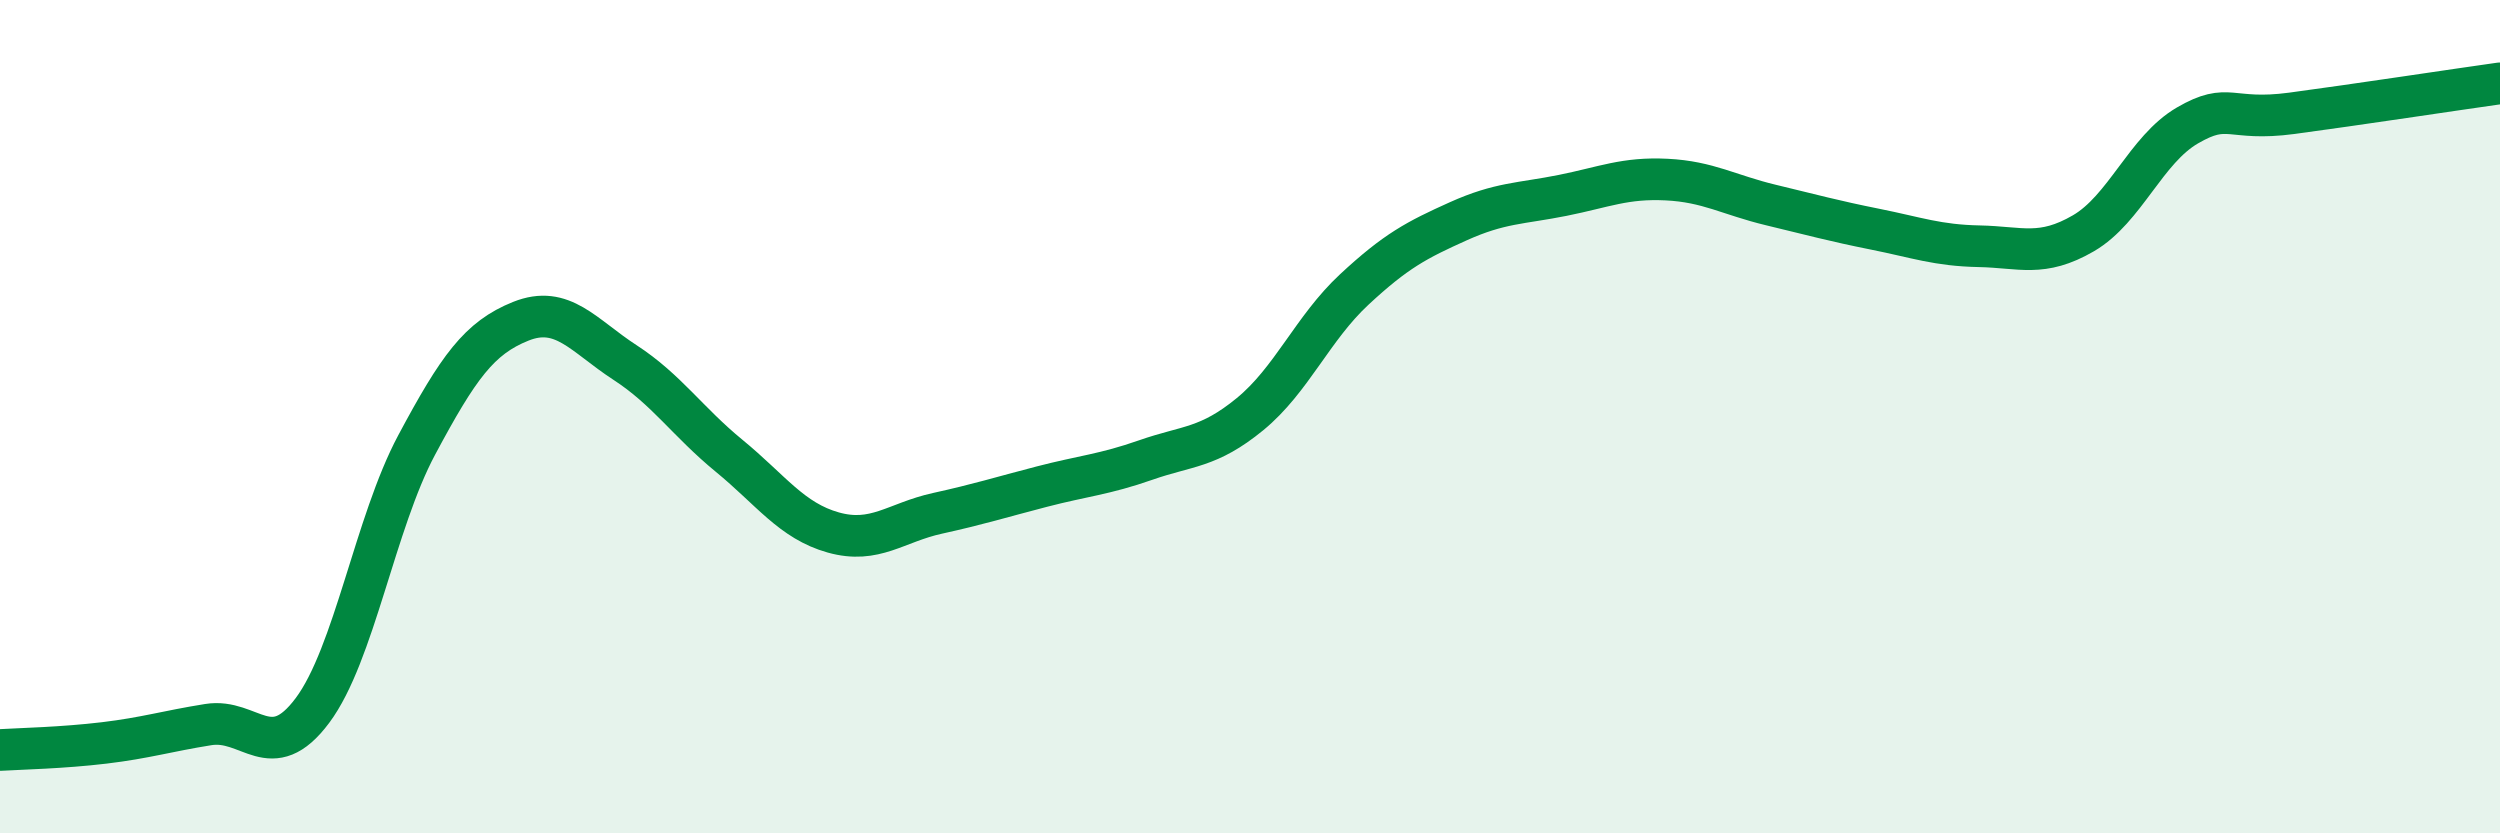
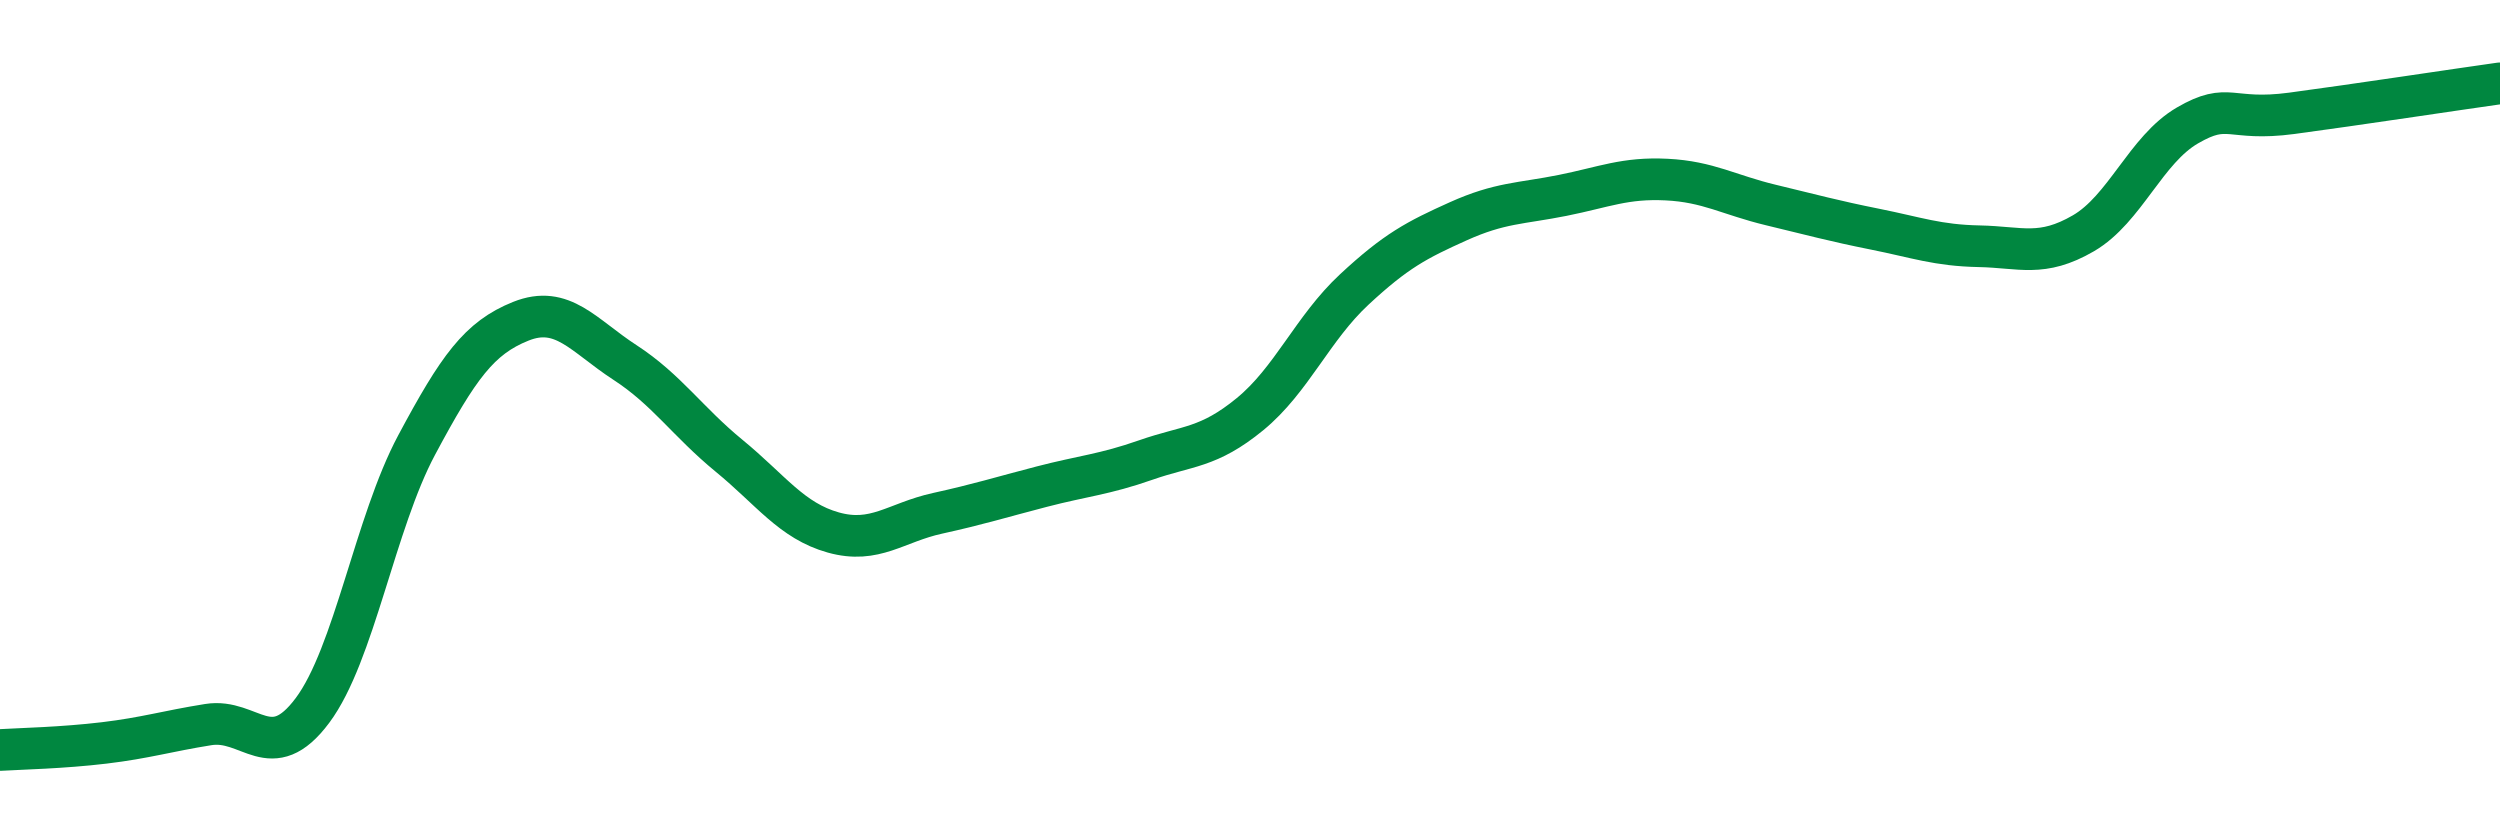
<svg xmlns="http://www.w3.org/2000/svg" width="60" height="20" viewBox="0 0 60 20">
-   <path d="M 0,18 C 0.5,17.97 1.5,17.95 2.5,17.83 C 3.5,17.71 4,17.55 5,17.39 C 6,17.23 6.5,18.39 7.5,17.05 C 8.5,15.71 9,12.55 10,10.68 C 11,8.81 11.5,8.11 12.5,7.71 C 13.5,7.31 14,8.05 15,8.7 C 16,9.35 16.5,10.12 17.5,10.94 C 18.5,11.76 19,12.5 20,12.78 C 21,13.06 21.5,12.54 22.5,12.32 C 23.5,12.1 24,11.94 25,11.68 C 26,11.42 26.5,11.39 27.5,11.04 C 28.5,10.69 29,10.76 30,9.94 C 31,9.12 31.5,7.88 32.5,6.95 C 33.5,6.02 34,5.76 35,5.31 C 36,4.86 36.5,4.89 37.5,4.69 C 38.5,4.49 39,4.26 40,4.31 C 41,4.36 41.5,4.68 42.5,4.92 C 43.5,5.16 44,5.3 45,5.5 C 46,5.7 46.5,5.89 47.5,5.91 C 48.5,5.93 49,6.18 50,5.6 C 51,5.02 51.5,3.59 52.5,3.01 C 53.5,2.43 53.5,2.92 55,2.72 C 56.5,2.52 59,2.14 60,2L60 20L0 20Z" fill="#008740" opacity="0.1" stroke-linecap="round" stroke-linejoin="round" />
  <path d="M 0,18 C 0.5,17.97 1.5,17.95 2.5,17.83 C 3.5,17.71 4,17.55 5,17.39 C 6,17.23 6.5,18.39 7.5,17.05 C 8.5,15.71 9,12.55 10,10.68 C 11,8.81 11.5,8.11 12.5,7.71 C 13.5,7.31 14,8.05 15,8.7 C 16,9.35 16.5,10.12 17.5,10.94 C 18.5,11.76 19,12.5 20,12.78 C 21,13.06 21.5,12.54 22.5,12.32 C 23.5,12.1 24,11.94 25,11.68 C 26,11.42 26.5,11.39 27.5,11.04 C 28.5,10.69 29,10.76 30,9.94 C 31,9.12 31.5,7.88 32.5,6.95 C 33.5,6.02 34,5.76 35,5.31 C 36,4.86 36.5,4.89 37.5,4.69 C 38.5,4.49 39,4.26 40,4.31 C 41,4.36 41.5,4.68 42.5,4.92 C 43.5,5.16 44,5.3 45,5.5 C 46,5.7 46.5,5.89 47.5,5.91 C 48.5,5.93 49,6.18 50,5.6 C 51,5.02 51.5,3.59 52.5,3.01 C 53.5,2.43 53.5,2.92 55,2.72 C 56.5,2.52 59,2.14 60,2" stroke="#008740" stroke-width="1" fill="none" stroke-linecap="round" stroke-linejoin="round" />
</svg>